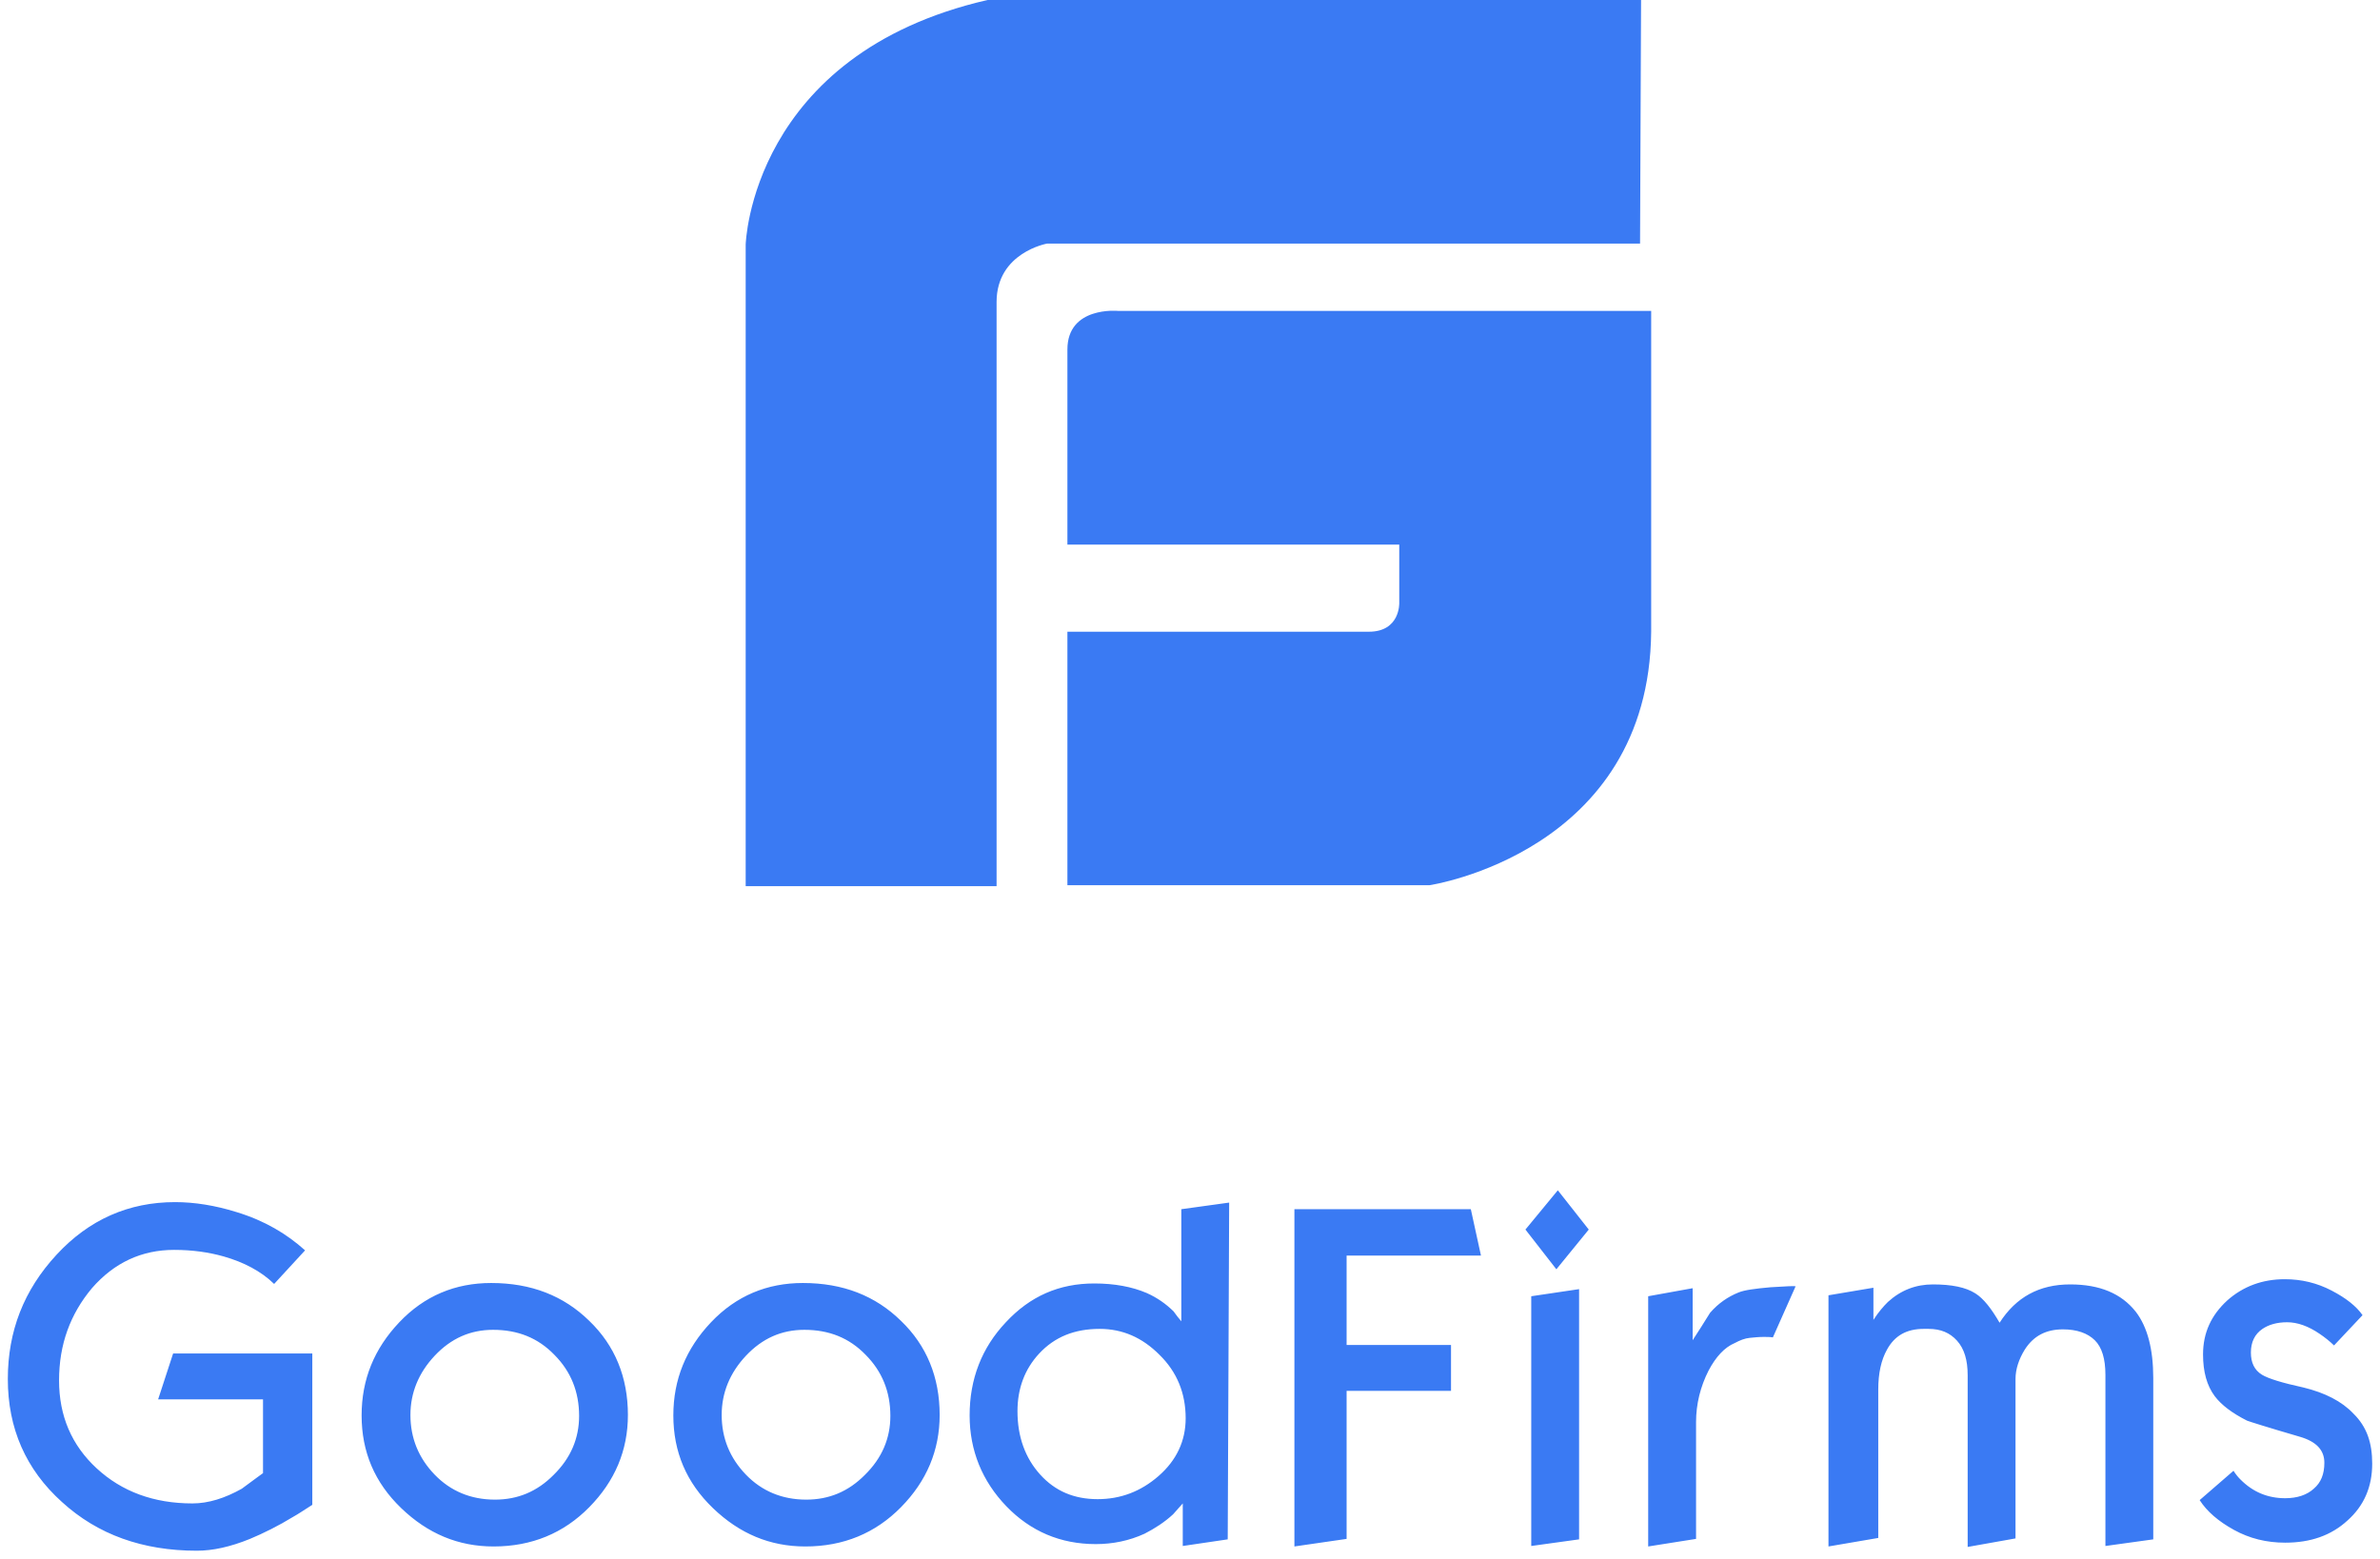
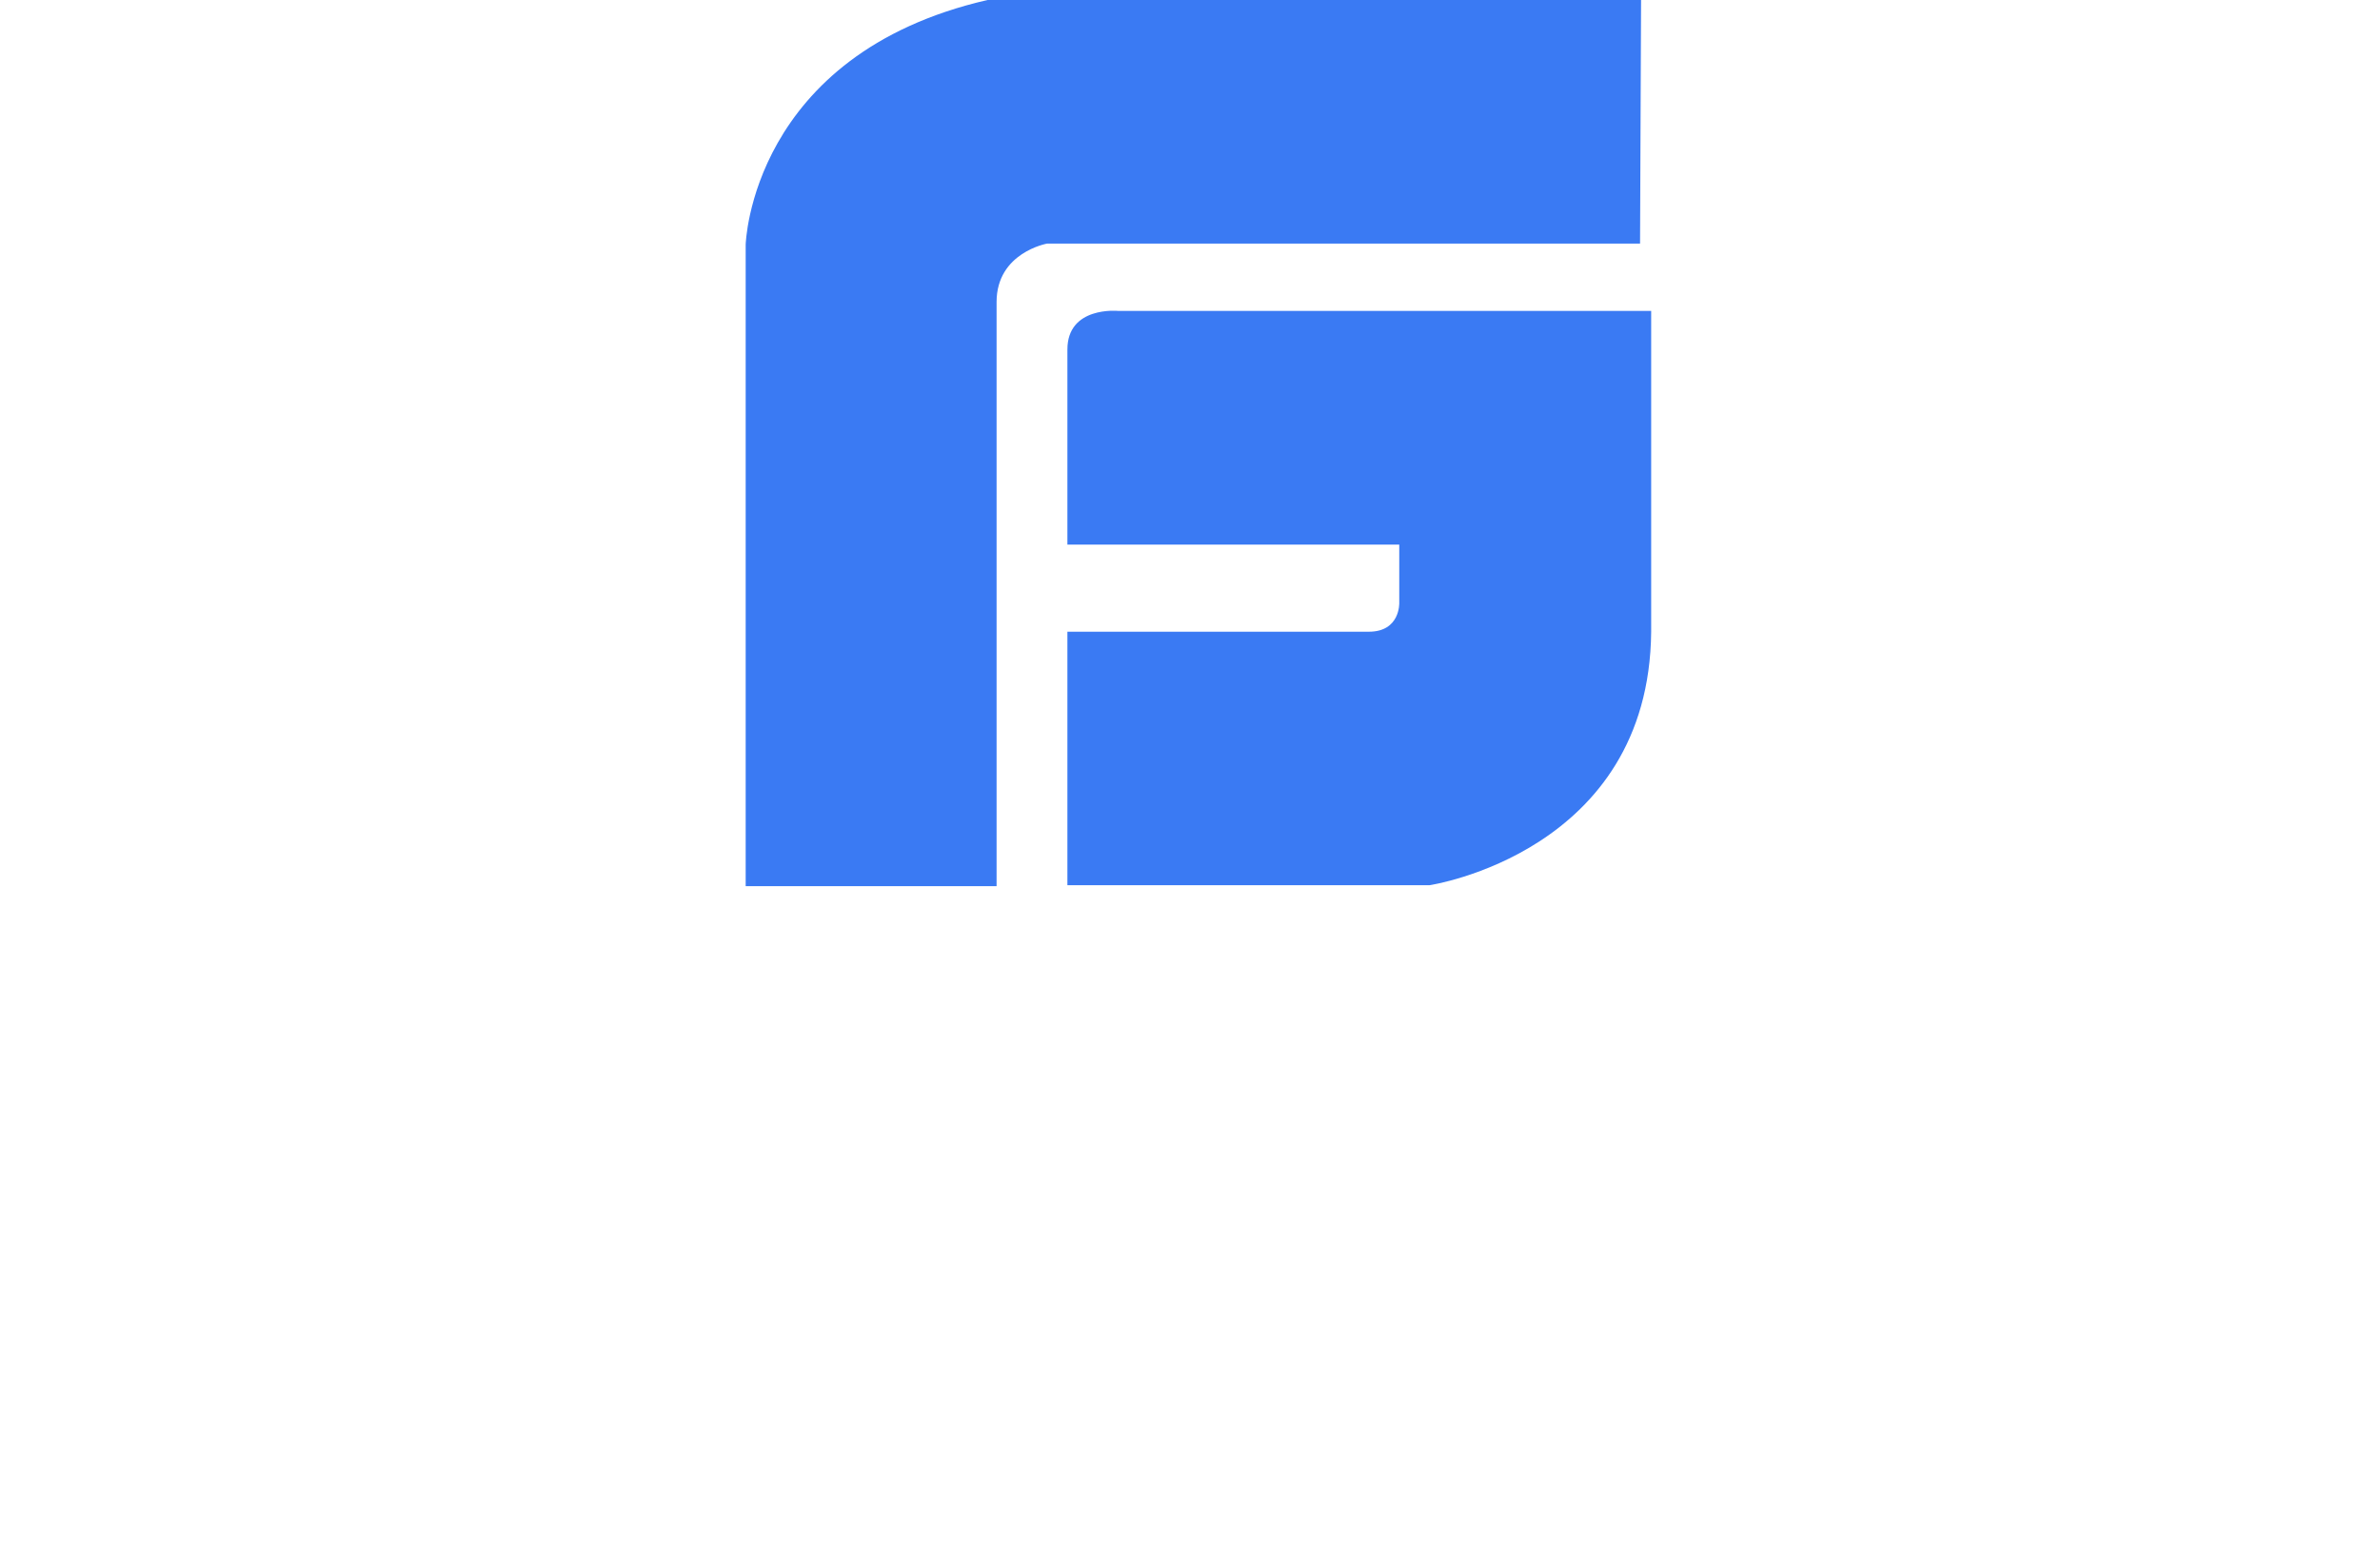
<svg xmlns="http://www.w3.org/2000/svg" width="145" height="95" viewBox="0 0 145 95" fill="none">
  <path d="M68.113 18.946C68.113 18.946 65.031 18.645 65.031 21.299V33.186H85.249V36.746C85.249 36.746 85.311 38.496 83.4 38.496H65.031V53.943H87.098C87.098 53.943 100.474 51.952 100.597 38.496V18.946H68.113ZM99.981 0H60.162C45.738 3.319 45.43 14.904 45.43 14.904V54.003H60.716V18.403C60.716 15.386 63.798 14.843 63.798 14.843H99.919L99.981 0Z" fill="#3A7AF3" />
-   <path d="M19.027 91.703C18.527 92.02 18.144 92.28 17.879 92.424C16.937 93 16.053 93.433 15.229 93.779C14.022 94.269 12.962 94.499 11.99 94.499C8.692 94.499 5.953 93.519 3.774 91.53C1.566 89.541 0.477 87.034 0.477 84.036C0.477 81.125 1.448 78.617 3.451 76.455C5.423 74.322 7.838 73.256 10.665 73.256C11.843 73.256 13.109 73.457 14.404 73.861C16.112 74.38 17.467 75.187 18.586 76.196L16.701 78.242C15.906 77.464 14.846 76.916 13.639 76.57C12.726 76.311 11.725 76.167 10.606 76.167C8.633 76.167 6.955 76.945 5.6 78.502C4.275 80.087 3.598 81.932 3.598 84.123C3.598 86.284 4.363 88.071 5.895 89.484C7.426 90.896 9.369 91.617 11.725 91.617C12.697 91.617 13.698 91.3 14.728 90.723C15.582 90.089 16.024 89.772 16.024 89.772V85.275H9.634L10.547 82.48H19.027V91.703ZM38.255 86.227C38.255 88.388 37.46 90.262 35.9 91.847C34.339 93.433 32.396 94.24 30.07 94.24C27.92 94.24 26.065 93.462 24.445 91.905C22.826 90.349 22.031 88.475 22.031 86.255C22.031 84.065 22.796 82.191 24.328 80.577C25.859 78.963 27.743 78.185 29.922 78.185C32.366 78.185 34.339 78.963 35.9 80.491C37.46 81.99 38.255 83.921 38.255 86.227ZM35.282 86.284C35.282 84.814 34.781 83.575 33.78 82.566C32.779 81.528 31.542 81.038 30.04 81.038C28.656 81.038 27.478 81.557 26.477 82.624C25.506 83.661 25.005 84.872 25.005 86.227C25.005 87.639 25.506 88.85 26.477 89.859C27.449 90.867 28.686 91.386 30.158 91.386C31.542 91.386 32.72 90.896 33.721 89.887C34.781 88.85 35.282 87.639 35.282 86.284ZM57.248 86.227C57.248 88.388 56.453 90.262 54.892 91.847C53.332 93.433 51.388 94.24 49.062 94.24C46.913 94.24 45.057 93.462 43.438 91.905C41.818 90.349 41.023 88.475 41.023 86.255C41.023 84.065 41.789 82.191 43.32 80.577C44.851 78.963 46.736 78.185 48.915 78.185C51.359 78.185 53.332 78.963 54.892 80.491C56.453 81.99 57.248 83.921 57.248 86.227ZM54.245 86.284C54.245 84.814 53.744 83.575 52.743 82.566C51.742 81.528 50.505 81.038 49.003 81.038C47.619 81.038 46.441 81.557 45.44 82.624C44.468 83.661 43.968 84.872 43.968 86.227C43.968 87.639 44.468 88.85 45.44 89.859C46.412 90.867 47.649 91.386 49.121 91.386C50.505 91.386 51.683 90.896 52.684 89.887C53.744 88.85 54.245 87.639 54.245 86.284ZM74.798 93.807L72.059 94.211V91.617L71.47 92.28C70.94 92.77 70.351 93.144 69.733 93.462C68.791 93.894 67.79 94.096 66.759 94.096C64.609 94.096 62.784 93.317 61.312 91.79C59.839 90.262 59.074 88.388 59.074 86.255C59.074 84.036 59.81 82.134 61.282 80.577C62.754 78.992 64.521 78.213 66.671 78.213C67.907 78.213 68.967 78.415 69.851 78.79C70.499 79.078 71.029 79.453 71.5 79.914C71.647 80.116 71.794 80.318 71.971 80.519V73.688L74.886 73.285L74.798 93.807ZM72.236 86.428C72.236 84.901 71.706 83.604 70.646 82.566C69.586 81.499 68.379 80.981 66.995 80.981C65.463 80.981 64.256 81.471 63.314 82.48C62.431 83.431 61.989 84.612 61.989 85.996C61.989 87.552 62.46 88.85 63.373 89.859C64.285 90.867 65.434 91.357 66.877 91.357C68.261 91.357 69.497 90.896 70.587 89.945C71.676 88.994 72.236 87.812 72.236 86.428ZM90.227 76.513H82.041V81.961H88.402V84.757H82.041V93.779L78.861 94.24V73.688H89.609L90.227 76.513ZM96.794 74.928L94.821 77.349L92.936 74.928L94.909 72.535L96.794 74.928ZM96.205 93.807L93.29 94.211V78.992L96.205 78.559V93.807ZM109.396 78.386L108.012 81.499C107.836 81.471 107.659 81.471 107.453 81.471C107.159 81.471 106.894 81.499 106.599 81.528C106.305 81.557 106.01 81.672 105.686 81.845C105.068 82.105 104.538 82.681 104.096 83.517C103.596 84.497 103.331 85.564 103.331 86.659V93.779L100.415 94.24V78.992L103.124 78.502V81.672C103.478 81.125 103.831 80.577 104.185 80.001C104.685 79.424 105.274 79.021 105.922 78.761C106.275 78.617 106.894 78.531 107.865 78.444C108.808 78.386 109.338 78.358 109.396 78.386ZM131.186 93.807L128.271 94.211V83.777C128.271 82.825 128.065 82.105 127.623 81.672C127.182 81.24 126.534 81.01 125.68 81.01C124.649 81.01 123.884 81.413 123.354 82.249C123 82.825 122.794 83.431 122.794 84.036V93.75L119.879 94.269V83.805C119.879 82.883 119.673 82.191 119.231 81.701C118.79 81.211 118.23 80.981 117.494 80.981H117.2C116.169 80.981 115.433 81.384 114.962 82.249C114.608 82.883 114.432 83.69 114.432 84.67V93.721L111.399 94.24V78.934L114.137 78.473V80.433C114.432 79.972 114.756 79.597 115.021 79.338C115.816 78.617 116.728 78.271 117.759 78.271C118.907 78.271 119.761 78.444 120.35 78.819C120.851 79.136 121.322 79.741 121.823 80.606C122.824 79.049 124.237 78.271 126.122 78.271C127.918 78.271 129.243 78.819 130.126 79.943C130.833 80.865 131.186 82.22 131.186 83.978V93.807ZM144.525 89.195C144.525 90.608 144.025 91.761 143.023 92.654C142.022 93.577 140.756 94.009 139.225 94.009C138.077 94.009 137.046 93.75 136.104 93.231C135.161 92.712 134.455 92.107 134.013 91.415L136.074 89.628C136.222 89.859 136.369 90.031 136.487 90.147C137.252 90.925 138.165 91.3 139.225 91.3C139.961 91.3 140.55 91.098 140.962 90.723C141.404 90.349 141.61 89.83 141.61 89.138C141.61 88.36 141.11 87.841 140.108 87.552C138.136 86.976 137.046 86.63 136.899 86.573C135.986 86.111 135.338 85.621 134.926 85.074C134.455 84.439 134.219 83.604 134.219 82.537C134.219 81.211 134.72 80.145 135.691 79.251C136.663 78.386 137.841 77.954 139.196 77.954C140.226 77.954 141.168 78.185 142.052 78.646C142.935 79.107 143.554 79.597 143.936 80.145L142.199 81.99C141.934 81.73 141.64 81.499 141.345 81.298C140.638 80.808 139.961 80.577 139.343 80.577C138.724 80.577 138.224 80.721 137.841 80.981C137.37 81.298 137.134 81.788 137.134 82.422C137.134 83.027 137.34 83.488 137.812 83.777C138.194 84.007 139.019 84.267 140.344 84.555C141.64 84.872 142.67 85.391 143.377 86.14C144.201 86.947 144.525 87.927 144.525 89.195Z" fill="#3A7AF3" />
</svg>